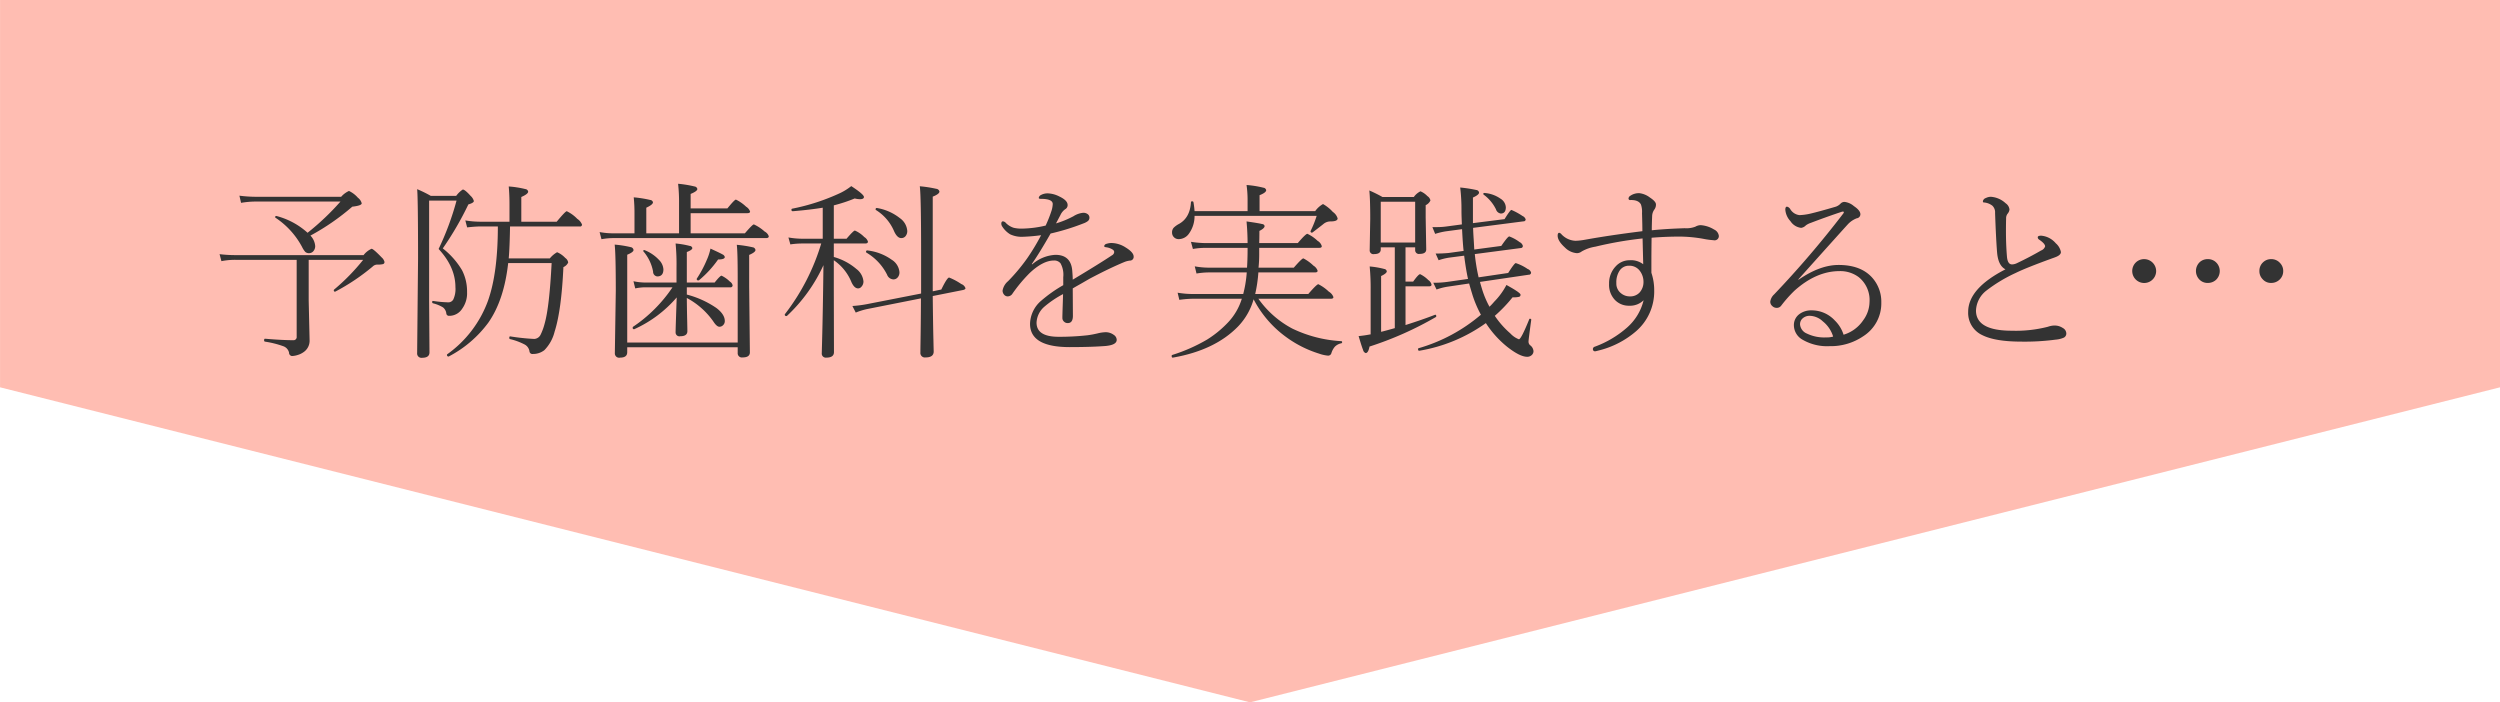
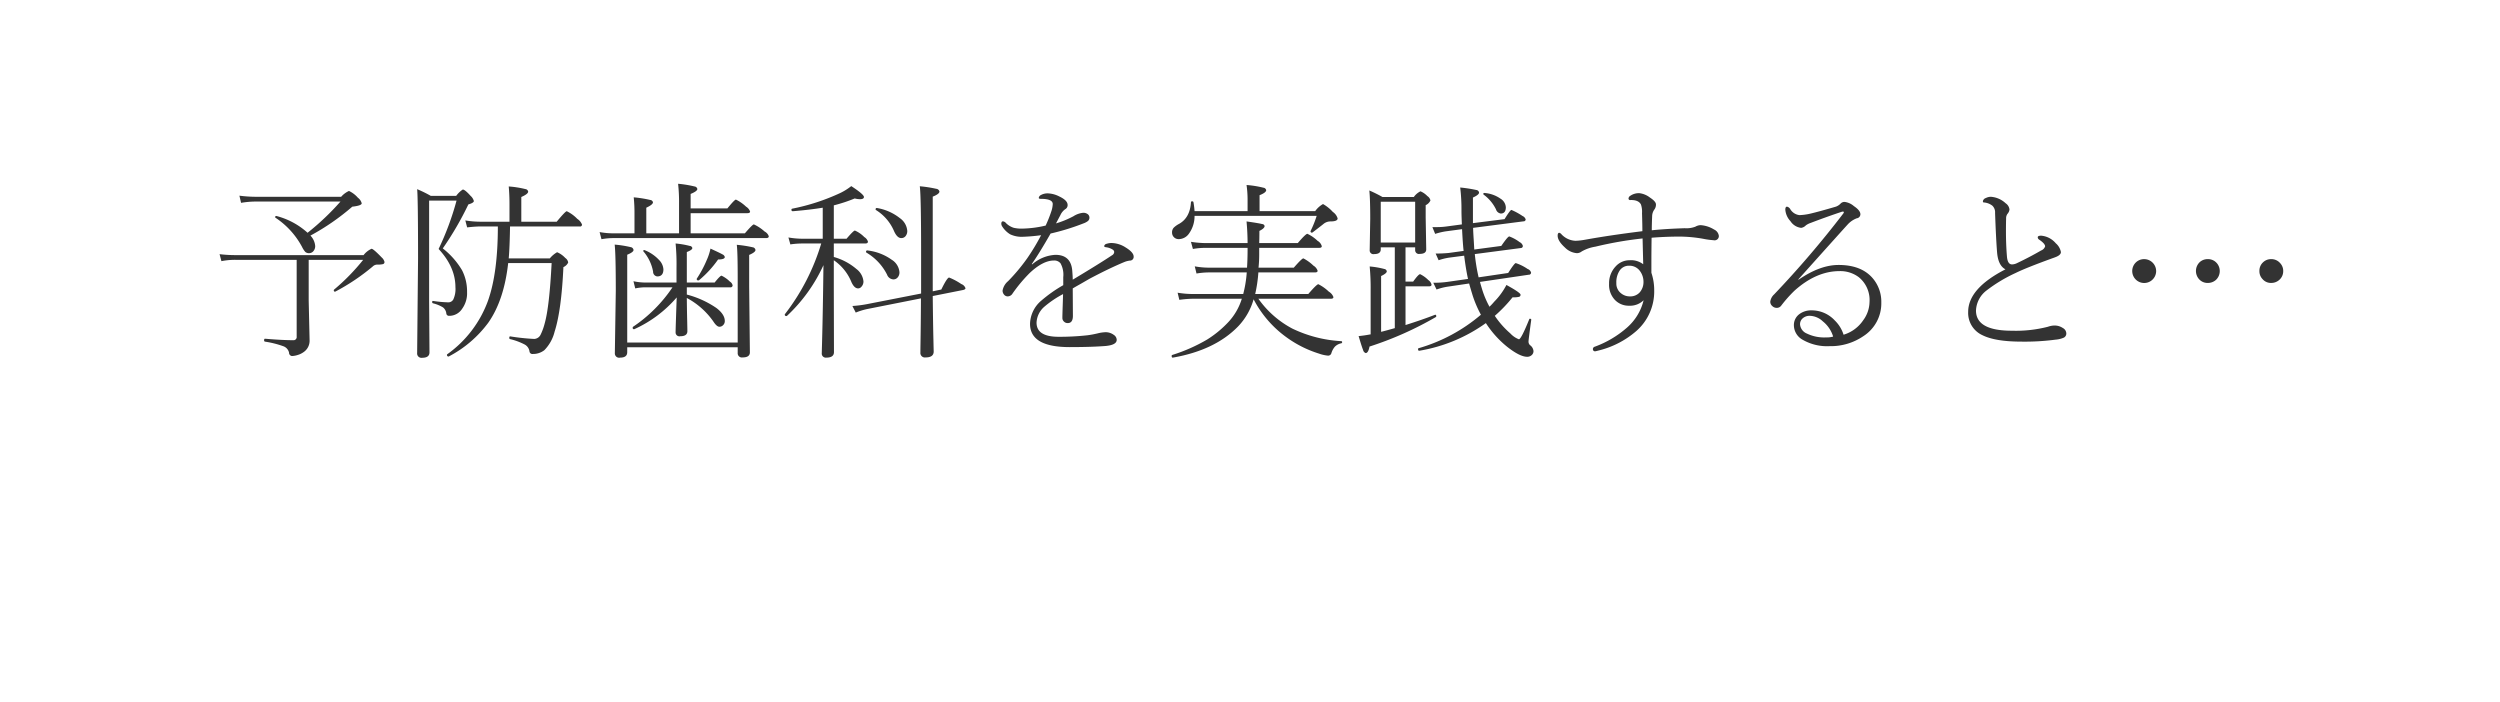
<svg xmlns="http://www.w3.org/2000/svg" id="予防歯科を実践すると.svg" width="630" height="177" viewBox="0 0 630 177">
  <defs>
    <style>
      .cls-1 {
        fill: #ffbdb2;
      }

      .cls-1, .cls-2 {
        fill-rule: evenodd;
      }

      .cls-2 {
        fill: #333;
      }
    </style>
  </defs>
-   <path id="シェイプ_817" data-name="シェイプ 817" class="cls-1" d="M1099.01,6767.99v97.61l315,79.39,315-79.39v-97.61h-630Z" transform="translate(-1099 -6768)" />
  <path id="治療内容をチェック_" data-name="治療内容をチェック！" class="cls-2" d="M1168.7,6822.44a0.266,0.266,0,0,0-.35.31,0.131,0.131,0,0,0,.07.12,20.225,20.225,0,0,1,6.7,7.36,5.509,5.509,0,0,0,.8,1.24,1.367,1.367,0,0,0,.98.33,1.417,1.417,0,0,0,1.04-.47,1.924,1.924,0,0,0,.49-1.32,4.252,4.252,0,0,0-1.2-2.64,58.522,58.522,0,0,0,10.55-7.29c1.58-.17,2.37-0.46,2.37-0.85a2.532,2.532,0,0,0-.96-1.4,6.8,6.8,0,0,0-2.25-1.71,5.815,5.815,0,0,0-1.97,1.47h-21.52a32.889,32.889,0,0,1-4.12-.28l0.42,1.81a21.768,21.768,0,0,1,3.75-.33h21.3a64.252,64.252,0,0,1-8.29,7.87,18.706,18.706,0,0,0-7.81-4.22h0Zm21.82,11.04a52.728,52.728,0,0,1-7.33,7.5,0.234,0.234,0,0,0-.07.17,0.289,0.289,0,0,0,.39.33,53.119,53.119,0,0,0,9.4-6.31,1.63,1.63,0,0,1,1.1-.49,5.956,5.956,0,0,0,1.5-.12,0.523,0.523,0,0,0,.38-0.56,2.159,2.159,0,0,0-.68-1.1c-1.42-1.47-2.28-2.21-2.58-2.21a5.279,5.279,0,0,0-2.01,1.6h-32.21a33.889,33.889,0,0,1-4.08-.24l0.47,1.76a17.287,17.287,0,0,1,3.61-.33h15.35v19.34a0.8,0.8,0,0,1-.91.91c-1.73,0-4.09-.12-7.06-0.37-0.15,0-.23.12-0.23,0.37a0.315,0.315,0,0,0,.19.36,23.979,23.979,0,0,1,4.59,1.14,2.258,2.258,0,0,1,1.5,1.62,0.833,0.833,0,0,0,.73.87,5.373,5.373,0,0,0,1.43-.26,5.011,5.011,0,0,0,1.54-.75,3.459,3.459,0,0,0,1.48-2.93l-0.23-10.03v-10.27h13.73Zm31.5,10.18a28.518,28.518,0,0,1-10.31,13.61,0.151,0.151,0,0,0-.07.14,0.369,0.369,0,0,0,.4.43,0.122,0.122,0,0,0,.09-0.03,29.122,29.122,0,0,0,9.91-8.48q3.975-5.655,5.02-15.03h10.95q-0.57,11.04-1.74,15.17a14.51,14.51,0,0,1-1.01,2.81,1.873,1.873,0,0,1-1.64,1.13,53.851,53.851,0,0,1-6.02-.64c-0.17-.03-0.26.1-0.26,0.38a0.291,0.291,0,0,0,.17.3,15.517,15.517,0,0,1,3.75,1.39,2.327,2.327,0,0,1,1.17,1.73,0.737,0.737,0,0,0,.86.63,4.593,4.593,0,0,0,2.89-.96,10.076,10.076,0,0,0,2.58-4.66q1.71-5.3,2.22-16.27a2.309,2.309,0,0,0,1.2-1.15,1.63,1.63,0,0,0-.73-1.15,5.845,5.845,0,0,0-2.06-1.45,6.634,6.634,0,0,0-1.83,1.55H1227.2q0.24-2.655.33-8.04h17.53a0.487,0.487,0,0,0,.61-0.47,3.049,3.049,0,0,0-1.2-1.45,9.178,9.178,0,0,0-2.64-1.92c-0.24,0-1.08.88-2.54,2.64h-8.92v-6.23c1.15-.5,1.73-0.95,1.73-1.36a0.791,0.791,0,0,0-.7-0.63,24.53,24.53,0,0,0-4.2-.66c0.13,1.41.19,2.9,0.19,4.48v4.4h-7.48a23.528,23.528,0,0,1-3.65-.32l0.46,1.75c1.39-.15,2.47-0.23,3.24-0.23h4.5q0,11.625-2.44,18.59h0Zm-7.97-25.11a70.6,70.6,0,0,1-4.52,12.19q4.245,4.575,4.24,9.66a6.225,6.225,0,0,1-.54,3.07,1.424,1.424,0,0,1-1.33.72,29.765,29.765,0,0,1-3.75-.35c-0.16-.03-0.24.06-0.24,0.26a0.311,0.311,0,0,0,.19.33,8.909,8.909,0,0,1,2.53,1.03,2.255,2.255,0,0,1,.84,1.5,0.657,0.657,0,0,0,.71.63,3.853,3.853,0,0,0,3.28-1.78,6.661,6.661,0,0,0,1.24-4.22,11.679,11.679,0,0,0-1.26-5.48,19.709,19.709,0,0,0-4.86-5.51,79.859,79.859,0,0,0,6.45-11.09c0.92-.26,1.38-0.55,1.38-0.86a2.686,2.686,0,0,0-.82-1.29c-0.95-1.06-1.61-1.6-1.97-1.6a6.44,6.44,0,0,0-1.66,1.6h-6.4a30.622,30.622,0,0,0-3.44-1.69q0.225,2.025.23,17.39l-0.23,23.91a1.092,1.092,0,0,0,1.28,1.19q1.83,0,1.83-1.38l-0.09-12.75v-25.48h6.91Zm68.93,21.85a0.516,0.516,0,0,0,.64-0.49,1.435,1.435,0,0,0-.68-0.94,7.66,7.66,0,0,0-2.11-1.5c-0.24,0-.82.58-1.74,1.73h-7.01v-7.69c0.93-.35,1.39-0.69,1.39-1a0.694,0.694,0,0,0-.66-0.54,21.731,21.731,0,0,0-3.56-.61,53.688,53.688,0,0,1,.23,6v3.84h-7.92a14.837,14.837,0,0,1-2.93-.33l0.45,1.81a13,13,0,0,1,2.53-.28h6.86a36.317,36.317,0,0,1-9.96,9.96,0.294,0.294,0,0,0-.07.19,0.337,0.337,0,0,0,.33.42,0.224,0.224,0,0,0,.1-0.03,30.729,30.729,0,0,0,10.66-7.99q-0.285,8.085-.28,8.81a0.967,0.967,0,0,0,1.19.97c1.19,0,1.78-.43,1.78-1.29,0-.13-0.01-0.9-0.04-2.32q-0.075-2.91-.1-6.03a19.159,19.159,0,0,1,6.64,5.86c0.59,0.92,1.11,1.39,1.57,1.39a1.247,1.247,0,0,0,.89-0.36,1.418,1.418,0,0,0,.47-1.07c0-1.13-.71-2.23-2.14-3.31a23.812,23.812,0,0,0-7.43-3.37v-1.83h10.9Zm-25.92-8.21c1.06-.43,1.59-0.83,1.59-1.19a0.846,0.846,0,0,0-.75-0.73,26.972,26.972,0,0,0-4-.63c0.18,1.58.28,5.47,0.28,11.67l-0.24,15.75a1.083,1.083,0,0,0,1.34,1.06c1.19,0,1.78-.46,1.78-1.36v-1.25h27.84v1.43a1.058,1.058,0,0,0,1.25,1.13c1.22,0,1.82-.43,1.82-1.29l-0.18-16.57v-7.97c1.06-.45,1.59-0.87,1.59-1.24a0.8,0.8,0,0,0-.68-0.68,30.516,30.516,0,0,0-4.03-.63c0.16,1.22.23,4.05,0.23,8.5v16.13h-27.84v-22.13Zm4.81-5.39v-6.46c1.12-.52,1.68-0.97,1.68-1.36a0.762,0.762,0,0,0-.7-0.59,28.2,28.2,0,0,0-4.15-.66,40.429,40.429,0,0,1,.19,4.36v4.71h-5.23a18.619,18.619,0,0,1-3.56-.32l0.47,1.8a16.75,16.75,0,0,1,3.14-.28h38.34c0.46,0,.68-0.16.68-0.47a2.133,2.133,0,0,0-1.05-1.19,10.783,10.783,0,0,0-2.7-1.79c-0.23,0-.99.75-2.27,2.25h-13.67v-5.08h14.3c0.45,0,.68-0.14.68-0.42a2.379,2.379,0,0,0-1.01-1.22,10.156,10.156,0,0,0-2.55-1.78c-0.24,0-.95.74-2.16,2.22h-9.26v-3.65c1.13-.46,1.69-0.87,1.69-1.25a0.8,0.8,0,0,0-.7-0.63,28.14,28.14,0,0,0-4.15-.68,41.873,41.873,0,0,1,.24,4.99v7.5h-8.25Zm1.71,9.64a1.174,1.174,0,0,0,1.05,1.22c1.03,0,1.55-.6,1.55-1.79a3.676,3.676,0,0,0-1.1-2.36,9.919,9.919,0,0,0-3.61-2.46,0.193,0.193,0,0,0-.1-0.03,0.234,0.234,0,0,0-.28.24,0.138,0.138,0,0,0,.05.09,10.88,10.88,0,0,1,2.44,5.09h0Zm16.38-3.05c1.12,0,1.69-.21,1.69-0.63a1.009,1.009,0,0,0-.64-0.68c-0.34-.21-1.33-0.68-2.97-1.43a13.613,13.613,0,0,1-.94,2.88,27.991,27.991,0,0,1-2.51,4.69,0.292,0.292,0,0,0-.02.09,0.341,0.341,0,0,0,.42.35,0.273,0.273,0,0,0,.16-0.04,26.637,26.637,0,0,0,4.81-5.23h0Zm37.08-4.03c0.45,0,.68-0.16.68-0.47a2.008,2.008,0,0,0-.92-1.15,7.478,7.478,0,0,0-2.36-1.64c-0.24,0-.94.69-2.11,2.06h-3.21v-8.41a38.737,38.737,0,0,0,5.27-1.74,5.7,5.7,0,0,0,1.31.19c0.67,0,1.01-.19,1.01-0.56,0-.44-1.06-1.35-3.19-2.74a14.726,14.726,0,0,1-2.76,1.73,52.848,52.848,0,0,1-12.14,3.96,0.223,0.223,0,0,0-.17.24,0.321,0.321,0,0,0,.31.4c2.93-.24,5.46-0.54,7.57-0.89v7.82h-5.23a21.03,21.03,0,0,1-3.42-.32l0.49,1.75a20.437,20.437,0,0,1,2.93-.23h4.85a54.615,54.615,0,0,1-9.14,17.79,0.211,0.211,0,0,0-.05.11,0.356,0.356,0,0,0,.43.38,0.217,0.217,0,0,0,.14-0.05,40.38,40.38,0,0,0,9.18-12.77q-0.135,11.43-.35,19.41c-0.04,1.64-.07,2.55-0.07,2.74a1.018,1.018,0,0,0,1.15,1.15c1.28,0,1.92-.46,1.92-1.39l-0.04-15.42v-7.73a12.234,12.234,0,0,1,4.45,5.53c0.48,1.05,1.04,1.57,1.69,1.57a1.131,1.131,0,0,0,.86-0.47,1.9,1.9,0,0,0,.47-1.31,4.438,4.438,0,0,0-1.78-3.12,14.962,14.962,0,0,0-5.69-3.02v-3.4h7.92Zm17.01-11.81c1.13-.44,1.69-0.87,1.69-1.29a0.9,0.9,0,0,0-.8-0.68,31.71,31.71,0,0,0-4.15-.64q0.33,2.535.33,17.09v9.94l-13.73,2.69a29.718,29.718,0,0,1-3.59.45l0.85,1.66a16.909,16.909,0,0,1,2.97-.91l13.46-2.67q-0.03,6.705-.12,11.67c-0.02,1.05-.02,1.7-0.02,1.97a1.135,1.135,0,0,0,1.33,1.24c1.34,0,2.02-.5,2.02-1.5,0-.03-0.03-1.04-0.07-3.02-0.07-2.8-.12-6.45-0.17-10.95l7.64-1.52c0.41-.1.61-0.24,0.61-0.45a1.706,1.706,0,0,0-1.05-1.05,15.809,15.809,0,0,0-3.07-1.64c-0.33,0-.99,1-1.97,3.02l-2.16.45v-23.86Zm-9.79,8.6c0.53,1.23,1.15,1.85,1.87,1.85a1.349,1.349,0,0,0,1.03-.45,1.972,1.972,0,0,0,.47-1.38,4.3,4.3,0,0,0-1.85-3.19,12.641,12.641,0,0,0-5.72-2.55,0.3,0.3,0,0,0-.4.35,0.154,0.154,0,0,0,.1.16,11.587,11.587,0,0,1,4.5,5.21h0Zm-1.72,11.06a1.786,1.786,0,0,0,1.58,1.2,1.377,1.377,0,0,0,1.05-.45,1.894,1.894,0,0,0,.49-1.38,4.076,4.076,0,0,0-1.97-3.14,13,13,0,0,0-6.04-2.32,0.3,0.3,0,0,0-.4.35,0.232,0.232,0,0,0,.09.19,13.461,13.461,0,0,1,5.2,5.55h0Zm35.35-4.17a46.519,46.519,0,0,1-4.85,5.81,4,4,0,0,0-1.39,2.37,1.525,1.525,0,0,0,.36,1.01,1.173,1.173,0,0,0,.93.46,1.441,1.441,0,0,0,1.22-.72,38.336,38.336,0,0,1,4.31-5.16q3.36-3.165,6.12-3.16a1.994,1.994,0,0,1,1.67.72,5.9,5.9,0,0,1,.68,3.47v2.02a35.051,35.051,0,0,0-5.58,3.94,7.894,7.894,0,0,0-2.79,5.81q0,5.865,9.98,5.86c3.71,0,6.73-.1,9.07-0.28,1.86-.18,2.79-0.69,2.79-1.55a1.538,1.538,0,0,0-.72-1.24,3.448,3.448,0,0,0-2.21-.68,9.527,9.527,0,0,0-1.83.28,24.4,24.4,0,0,1-2.62.49,63.573,63.573,0,0,1-7.27.38q-5.55,0-5.55-3.57a5.629,5.629,0,0,1,2.04-4.07,25.493,25.493,0,0,1,4.64-3.12c-0.02.84-.05,1.93-0.1,3.26-0.04,1.31-.07,2.23-0.07,2.76a1.21,1.21,0,0,0,.38.89,1.291,1.291,0,0,0,.96.4c0.88,0,1.31-.61,1.31-1.83l-0.04-6.91c0.34-.2,1.01-0.59,2.01-1.15,0.97-.56,1.7-0.98,2.2-1.27q4.98-2.64,8.75-4.21a5.4,5.4,0,0,1,1.43-.38,0.926,0.926,0,0,0,.96-1.01c0-.7-0.66-1.46-1.97-2.27a6.8,6.8,0,0,0-3.54-1.15,3.771,3.771,0,0,0-1.27.19,0.776,0.776,0,0,0-.65.58c0,0.15.14,0.24,0.42,0.29a3.967,3.967,0,0,1,1.69.58,0.773,0.773,0,0,1,.42.61,0.985,0.985,0,0,1-.52.82q-3.045,2.04-9.93,6.17c0-.55-0.04-1.21-0.1-1.97q-0.21-4.29-4.26-4.29a9.612,9.612,0,0,0-5.86,2.41l-0.1-.09q1.9-2.715,4.74-7.69a57.735,57.735,0,0,0,8.27-2.55,4.1,4.1,0,0,0,1.15-.61,1.126,1.126,0,0,0,0-1.67,1.809,1.809,0,0,0-1.2-.4,5.539,5.539,0,0,0-2.46.87,23.564,23.564,0,0,1-4.4,1.81c0.54-1.02.91-1.71,1.1-2.07a3.656,3.656,0,0,1,1.24-1.52,1.153,1.153,0,0,0,.59-1.05c0-.79-0.71-1.5-2.11-2.16a6.859,6.859,0,0,0-2.86-.77,3.4,3.4,0,0,0-1.76.42,0.934,0.934,0,0,0-.54.72q0,0.24.54,0.24c1.98,0,2.98.44,2.98,1.31a6.541,6.541,0,0,1-.33,1.76,34.453,34.453,0,0,1-1.45,3.66,27.2,27.2,0,0,1-5.96.77,8.256,8.256,0,0,1-2.11-.21,4.835,4.835,0,0,1-1.92-1.17,1.15,1.15,0,0,0-.77-0.45q-0.42,0-.42.63a1.335,1.335,0,0,0,.23.66,6.172,6.172,0,0,0,1.99,1.97,6.791,6.791,0,0,0,3.19.63,44.5,44.5,0,0,0,4.62-.4,54.635,54.635,0,0,1-3.47,5.77h0Zm65.13,19.83a28.256,28.256,0,0,0,8.37,4.24,9.262,9.262,0,0,0,2.25.51,0.842,0.842,0,0,0,.87-0.63,4.486,4.486,0,0,1,.89-1.64,3.182,3.182,0,0,1,1.61-.84,0.277,0.277,0,0,0,.21-0.28,0.243,0.243,0,0,0-.21-0.26,32.431,32.431,0,0,1-12.35-3.17,24.491,24.491,0,0,1-8.55-7.52h18.3c0.41,0,.61-0.14.61-0.42a2.663,2.663,0,0,0-1.15-1.36,10.793,10.793,0,0,0-2.65-1.88c-0.26,0-1.11.82-2.53,2.47h-13.38a35.348,35.348,0,0,0,.8-5.44h14.27q0.66,0,.66-0.42a2.4,2.4,0,0,0-1.06-1.29,10.58,10.58,0,0,0-2.53-1.83c-0.25,0-1.05.78-2.41,2.34h-8.89a32.494,32.494,0,0,0,.17-3.35v-1.64h15.12c0.43,0,.65-0.14.65-0.42a2.2,2.2,0,0,0-1.05-1.34,9.6,9.6,0,0,0-2.58-1.78c-0.28,0-1.09.78-2.42,2.34h-9.72c0.03-.82.05-1.85,0.05-3.07,0.87-.43,1.31-0.85,1.31-1.24a0.654,0.654,0,0,0-.64-0.49c-0.5-.14-1.8-0.36-3.91-0.66,0.17,1.91.26,3.73,0.26,5.46h-10.48a25.209,25.209,0,0,1-3.79-.32l0.49,1.8a18.527,18.527,0,0,1,3.35-.28h10.43V6831c0,1.62-.05,3.11-0.14,4.45h-9.38a20.262,20.262,0,0,1-3.79-.33l0.44,1.81a19.006,19.006,0,0,1,3.35-.28h9.31a29.292,29.292,0,0,1-.89,5.44h-12.54a23.014,23.014,0,0,1-3.99-.33l0.43,1.8a27.264,27.264,0,0,1,3.6-.28h12.15a15.13,15.13,0,0,1-3.64,6.14,26.676,26.676,0,0,1-5.08,4.13,42.078,42.078,0,0,1-8.79,3.89,0.249,0.249,0,0,0-.17.28c0,0.29.1,0.43,0.31,0.4q10.59-1.86,16.4-7.83a16.247,16.247,0,0,0,3.94-6.87,27.293,27.293,0,0,0,8.11,9.45h0Zm-23.27-33.92a0.286,0.286,0,0,0-.33-0.21q-0.3,0-.3.21-0.225,3.9-2.98,5.46a5.728,5.728,0,0,0-1.38.99,1.726,1.726,0,0,0-.4,1.22,1.593,1.593,0,0,0,.42,1.1,1.634,1.634,0,0,0,1.26.54,3.18,3.18,0,0,0,2.58-1.39,7.572,7.572,0,0,0,1.41-4.47h30.77a25.718,25.718,0,0,1-1.52,3.79,0.234,0.234,0,0,0-.02.12,0.3,0.3,0,0,0,.37.31,0.265,0.265,0,0,0,.14-0.05c1.53-1.17,2.44-1.88,2.72-2.11a2.729,2.729,0,0,1,1.78-.66c1.2,0,1.81-.25,1.81-0.77a3,3,0,0,0-1.2-1.62,9.884,9.884,0,0,0-2.48-1.99,6.059,6.059,0,0,0-1.97,1.78h-14.02v-4.01c1.11-.43,1.67-0.86,1.67-1.28a0.8,0.8,0,0,0-.71-0.61,25.438,25.438,0,0,0-4.24-.68,26.523,26.523,0,0,1,.26,3.44v3.14h-13.36a22.251,22.251,0,0,0-.28-2.25h0Zm64.29,12.8a32.6,32.6,0,0,1-3.26.14l0.75,1.69a14.6,14.6,0,0,1,2.84-.68l3.6-.47q0.435,3.465.97,5.86l-5.25.75a23.54,23.54,0,0,1-3.5.21l0.82,1.71a14.537,14.537,0,0,1,2.68-.7l5.53-.82c0.18,0.67.47,1.65,0.86,2.93a28.1,28.1,0,0,0,2.11,4.94,42.172,42.172,0,0,1-15.7,8.44,0.2,0.2,0,0,0-.14.21c0,0.33.12,0.47,0.37,0.42a40.148,40.148,0,0,0,16.72-6.96,25.128,25.128,0,0,0,5.34,5.95q3.21,2.535,5.06,2.54a1.634,1.634,0,0,0,1.1-.38,1.326,1.326,0,0,0,.5-1.05,2.063,2.063,0,0,0-.87-1.5,1.194,1.194,0,0,1-.38-0.97q0-.36.68-5.39a0.236,0.236,0,0,0-.18-0.28,0.772,0.772,0,0,0-.15-0.02,0.18,0.18,0,0,0-.18.16q-2.04,5.025-2.6,5.02a5.782,5.782,0,0,1-2.18-1.5,22.009,22.009,0,0,1-3.89-4.41,36.4,36.4,0,0,0,4.47-4.66,6.931,6.931,0,0,0,1.62-.12,0.52,0.52,0,0,0,.4-0.54q0-.51-3.56-2.46a17.264,17.264,0,0,1-3.08,4.22,14.932,14.932,0,0,1-1.19,1.27,23.606,23.606,0,0,1-1.73-3.99c-0.36-1.15-.58-1.91-0.66-2.27l12.28-1.81a0.539,0.539,0,0,0,.59-0.54,1.362,1.362,0,0,0-.87-0.91,11.716,11.716,0,0,0-2.98-1.48q-0.345,0-1.92,2.49l-7.45,1.1a46.649,46.649,0,0,1-.96-5.86l11.57-1.52a0.524,0.524,0,0,0,.54-0.54,1.48,1.48,0,0,0-.82-0.96,10.087,10.087,0,0,0-2.6-1.43c-0.25,0-.92.79-2.01,2.39l-6.82.91c0-.19-0.05-1.04-0.14-2.55q-0.12-1.785-.15-2.91l12.68-1.64a0.512,0.512,0,0,0,.57-0.47,1.342,1.342,0,0,0-.78-0.87,16.66,16.66,0,0,0-2.81-1.54c-0.2,0-.78.77-1.73,2.32l-7.97,1.01v-6.45c1.03-.47,1.54-0.88,1.54-1.24a0.753,0.753,0,0,0-.68-0.66,35.325,35.325,0,0,0-4.07-.63,45.7,45.7,0,0,1,.32,5.86c0,0.83.04,1.98,0.1,3.44l-4.03.54a17.176,17.176,0,0,1-2.37.14h-1.03l0.7,1.71a17.063,17.063,0,0,1,2.74-.65l4.04-.54c0.12,2.44.25,4.26,0.39,5.48Zm-8.42-1.43v0.7a0.945,0.945,0,0,0,1.15.96c1.09,0,1.64-.38,1.64-1.14l-0.14-8.07v-3.07a2.359,2.359,0,0,0,1.2-1.19,1.72,1.72,0,0,0-.78-1.1,5.109,5.109,0,0,0-1.73-1.2,4.365,4.365,0,0,0-1.67,1.43h-7.92a33.37,33.37,0,0,0-3.3-1.64q0.225,2.13.23,7.08l-0.14,7.99a0.94,0.94,0,0,0,1.15.96c1.09,0,1.64-.4,1.64-1.19v-0.52h3.54v20.37c-1.53.43-2.68,0.75-3.45,0.93v-14.06c0.96-.45,1.43-0.85,1.43-1.19a0.723,0.723,0,0,0-.63-0.59,21.159,21.159,0,0,0-3.68-.63,57.571,57.571,0,0,1,.24,6.07v11.04l-0.28.04c-0.8.16-1.72,0.29-2.75,0.4,0.52,1.75.89,2.92,1.13,3.49a1.034,1.034,0,0,0,.65.78c0.44,0,.76-0.55.97-1.64a85.511,85.511,0,0,0,16.71-7.43,0.248,0.248,0,0,0,.11-0.21c0-.25-0.09-0.38-0.28-0.38a0.174,0.174,0,0,0-.07.03q-3.12,1.215-7.4,2.57v-9.75h5.88c0.45,0,.68-0.14.68-0.42a1.911,1.911,0,0,0-.82-1.17,7.539,7.539,0,0,0-2.06-1.48c-0.27,0-.86.63-1.76,1.88h-1.92v-8.65h2.43Zm-8.67-1.2v-10.28h8.67v10.28h-8.67Zm29.04-8.36a1.477,1.477,0,0,0,1.2,1.05c0.85,0,1.28-.53,1.28-1.59a2.742,2.742,0,0,0-1.35-2.16,8.047,8.047,0,0,0-4.04-1.43,0.222,0.222,0,0,0-.28.26,0.216,0.216,0,0,0,.12.19,10.125,10.125,0,0,1,3.07,3.68h0Zm46.31,6.86a35.181,35.181,0,0,1,5.82.54,20.92,20.92,0,0,0,2.74.38,1.066,1.066,0,0,0,1.29-1.1,2.04,2.04,0,0,0-1.2-1.6,7.376,7.376,0,0,0-3.37-1.1,2.759,2.759,0,0,0-1.34.38,6.275,6.275,0,0,1-2.7.39c-3.32.11-6.09,0.29-8.29,0.52q0-1.335.09-3.54a2.954,2.954,0,0,1,.59-1.73,2.077,2.077,0,0,0,.37-1.25c0-.49-0.51-1.07-1.52-1.73a5.389,5.389,0,0,0-2.65-1.1,3.8,3.8,0,0,0-2.32.68,0.83,0.83,0,0,0-.42.65,0.384,0.384,0,0,0,.47.4c1.34-.04,2.22.32,2.65,1.1a5.656,5.656,0,0,1,.28,2.21c0.06,2.05.09,3.56,0.09,4.54q-8.28,1.035-14.39,2.14a16,16,0,0,1-2.44.28,5.1,5.1,0,0,1-3.56-1.64,1.1,1.1,0,0,0-.54-0.38c-0.28,0-.42.25-0.42,0.73,0,0.88.61,1.87,1.83,2.98a4.747,4.747,0,0,0,3.02,1.43,1.985,1.985,0,0,0,1.2-.43,10.118,10.118,0,0,1,3.46-1.21,92.988,92.988,0,0,1,11.89-2.07l0.16,6.5a5.082,5.082,0,0,0-3.47-1.01,4.682,4.682,0,0,0-3.44,1.52,6.121,6.121,0,0,0-1.69,4.43,5.486,5.486,0,0,0,1.45,4.03,4.782,4.782,0,0,0,3.59,1.48,4.87,4.87,0,0,0,3.66-1.38,13.3,13.3,0,0,1-4.18,6.89,25.568,25.568,0,0,1-8.13,4.82,0.622,0.622,0,0,0-.47.61,0.521,0.521,0,0,0,.63.54c0.05,0,.5-0.11,1.34-0.33a22.687,22.687,0,0,0,8.98-4.78,13.252,13.252,0,0,0,4.5-10.22,13.832,13.832,0,0,0-.71-4.45v-2.79c0-1.59.02-3.61,0.05-6.04q3.495-.285,7.1-0.29h0Zm-10.22,8.44a4.579,4.579,0,0,1,1.08,3.03,3.923,3.923,0,0,1-.96,2.6,3.175,3.175,0,0,1-2.44,1,3.426,3.426,0,0,1-2.22-.75,3.069,3.069,0,0,1-1.22-2.6,5.316,5.316,0,0,1,.82-3.14,2.784,2.784,0,0,1,2.39-1.24,3.256,3.256,0,0,1,2.55,1.1h0Zm49.29,12.7a7.911,7.911,0,0,0-5.81-2.55,4.972,4.972,0,0,0-3.07.91,3.418,3.418,0,0,0-1.43,2.89,4.219,4.219,0,0,0,2.09,3.54,12.33,12.33,0,0,0,6.93,1.68,14.523,14.523,0,0,0,8.46-2.5,9.81,9.81,0,0,0,4.55-8.49,9.107,9.107,0,0,0-2.08-6.02q-2.865-3.45-8.68-3.45-4.71,0-10.07,3.71l-0.1-.05q11.985-13.365,12.35-13.74a5.942,5.942,0,0,1,2.39-1.68,1.03,1.03,0,0,0,.92-1.01c0-.64-0.55-1.33-1.64-2.06a4.363,4.363,0,0,0-2.35-1.06,1.36,1.36,0,0,0-1,.42,3.014,3.014,0,0,1-1.2.78c-2.92.86-5.07,1.44-6.44,1.76a14.339,14.339,0,0,1-2.72.37,3.1,3.1,0,0,1-2.32-1.5,1.267,1.267,0,0,0-.82-0.63c-0.29,0-.43.26-0.43,0.77a4.781,4.781,0,0,0,1.29,2.88,3.714,3.714,0,0,0,2.7,1.69,2.054,2.054,0,0,0,1.19-.63,4.52,4.52,0,0,1,1.25-.63q3.8-1.455,7.73-2.77a1.074,1.074,0,0,1,.35-0.07c0.16,0,.24.05,0.24,0.16a0.782,0.782,0,0,1-.17.36,248.22,248.22,0,0,1-17.41,20.36,2.985,2.985,0,0,0-.96,1.83,1.392,1.392,0,0,0,.47,1.06,1.557,1.557,0,0,0,1.12.49,1.348,1.348,0,0,0,1.15-.54,33.227,33.227,0,0,1,3.35-3.78q5.5-4.935,11.37-4.94a7.757,7.757,0,0,1,4.83,1.52,7.406,7.406,0,0,1,2.72,6.26,7.934,7.934,0,0,1-1.58,4.59,9.132,9.132,0,0,1-4.96,3.66,8.552,8.552,0,0,0-2.21-3.59h0Zm-2.25,4.27a10.036,10.036,0,0,1-4.8-.98,2.738,2.738,0,0,1-1.71-2.3,1.972,1.972,0,0,1,.54-1.41,2.607,2.607,0,0,1,2.04-.75,4.961,4.961,0,0,1,3.16,1.39,7.783,7.783,0,0,1,2.6,3.84,5.838,5.838,0,0,1-1.83.21h0Zm35.86-6.44a6.155,6.155,0,0,0,3.64,5.9c2.14,1.06,5.41,1.6,9.82,1.6a58.888,58.888,0,0,0,8.57-.5,6.35,6.35,0,0,0,2.04-.49,1.14,1.14,0,0,0,.66-1.1,1.606,1.606,0,0,0-.87-1.34,3.749,3.749,0,0,0-2.15-.63,5.183,5.183,0,0,0-1.6.31,32.5,32.5,0,0,1-9.12,1q-9.015,0-9.02-5.08a6.681,6.681,0,0,1,2.58-5,37.851,37.851,0,0,1,7.41-4.47q2.685-1.335,9.91-3.94c1-.36,1.5-0.8,1.5-1.34a3.86,3.86,0,0,0-1.29-2.2,5.425,5.425,0,0,0-3.68-1.92q-0.87,0-.87.42a0.73,0.73,0,0,0,.38.59c0.98,0.67,1.48,1.23,1.48,1.69a1.654,1.654,0,0,1-1.01,1.03q-2.865,1.665-6.12,3.21a2.966,2.966,0,0,1-1.15.3h-0.14c-0.67-.04-1.07-0.67-1.19-1.87-0.18-2.16-.26-4.28-0.26-6.38,0-1.09.01-2.22,0.04-3.37a1.9,1.9,0,0,1,.33-1.1,2.025,2.025,0,0,0,.52-1.11,2.186,2.186,0,0,0-.96-1.57,6.062,6.062,0,0,0-3.73-1.64,2.788,2.788,0,0,0-1.26.31,1.06,1.06,0,0,0-.75.79c0,0.22.07,0.33,0.23,0.33a3.927,3.927,0,0,1,2.16.82,2.306,2.306,0,0,1,.68,1.83q0.225,6.45.51,9.99c0.19,2.18.89,3.59,2.11,4.21q-9.405,4.815-9.4,10.72h0Zm42.35-12.54a3.014,3.014,0,1,0,5.02,2.25,3.033,3.033,0,0,0-3-3,2.958,2.958,0,0,0-2.02.75h0Zm16.01,0a3.094,3.094,0,0,0-.21,4.26,2.83,2.83,0,0,0,2.23.99,3.026,3.026,0,0,0,2.04-.75,3.055,3.055,0,0,0,.21-4.27,2.905,2.905,0,0,0-2.25-.98,2.94,2.94,0,0,0-2.02.75h0Zm16.01,0a2.877,2.877,0,0,0-.98,2.25,2.842,2.842,0,0,0,.77,2.01,2.772,2.772,0,0,0,2.18.99,3.026,3.026,0,0,0,2.04-.75,2.9,2.9,0,0,0,1.01-2.25,2.85,2.85,0,0,0-.8-2.02,2.905,2.905,0,0,0-2.25-.98,2.869,2.869,0,0,0-1.97.75h0Z" transform="translate(-1099 -6768)" />
</svg>